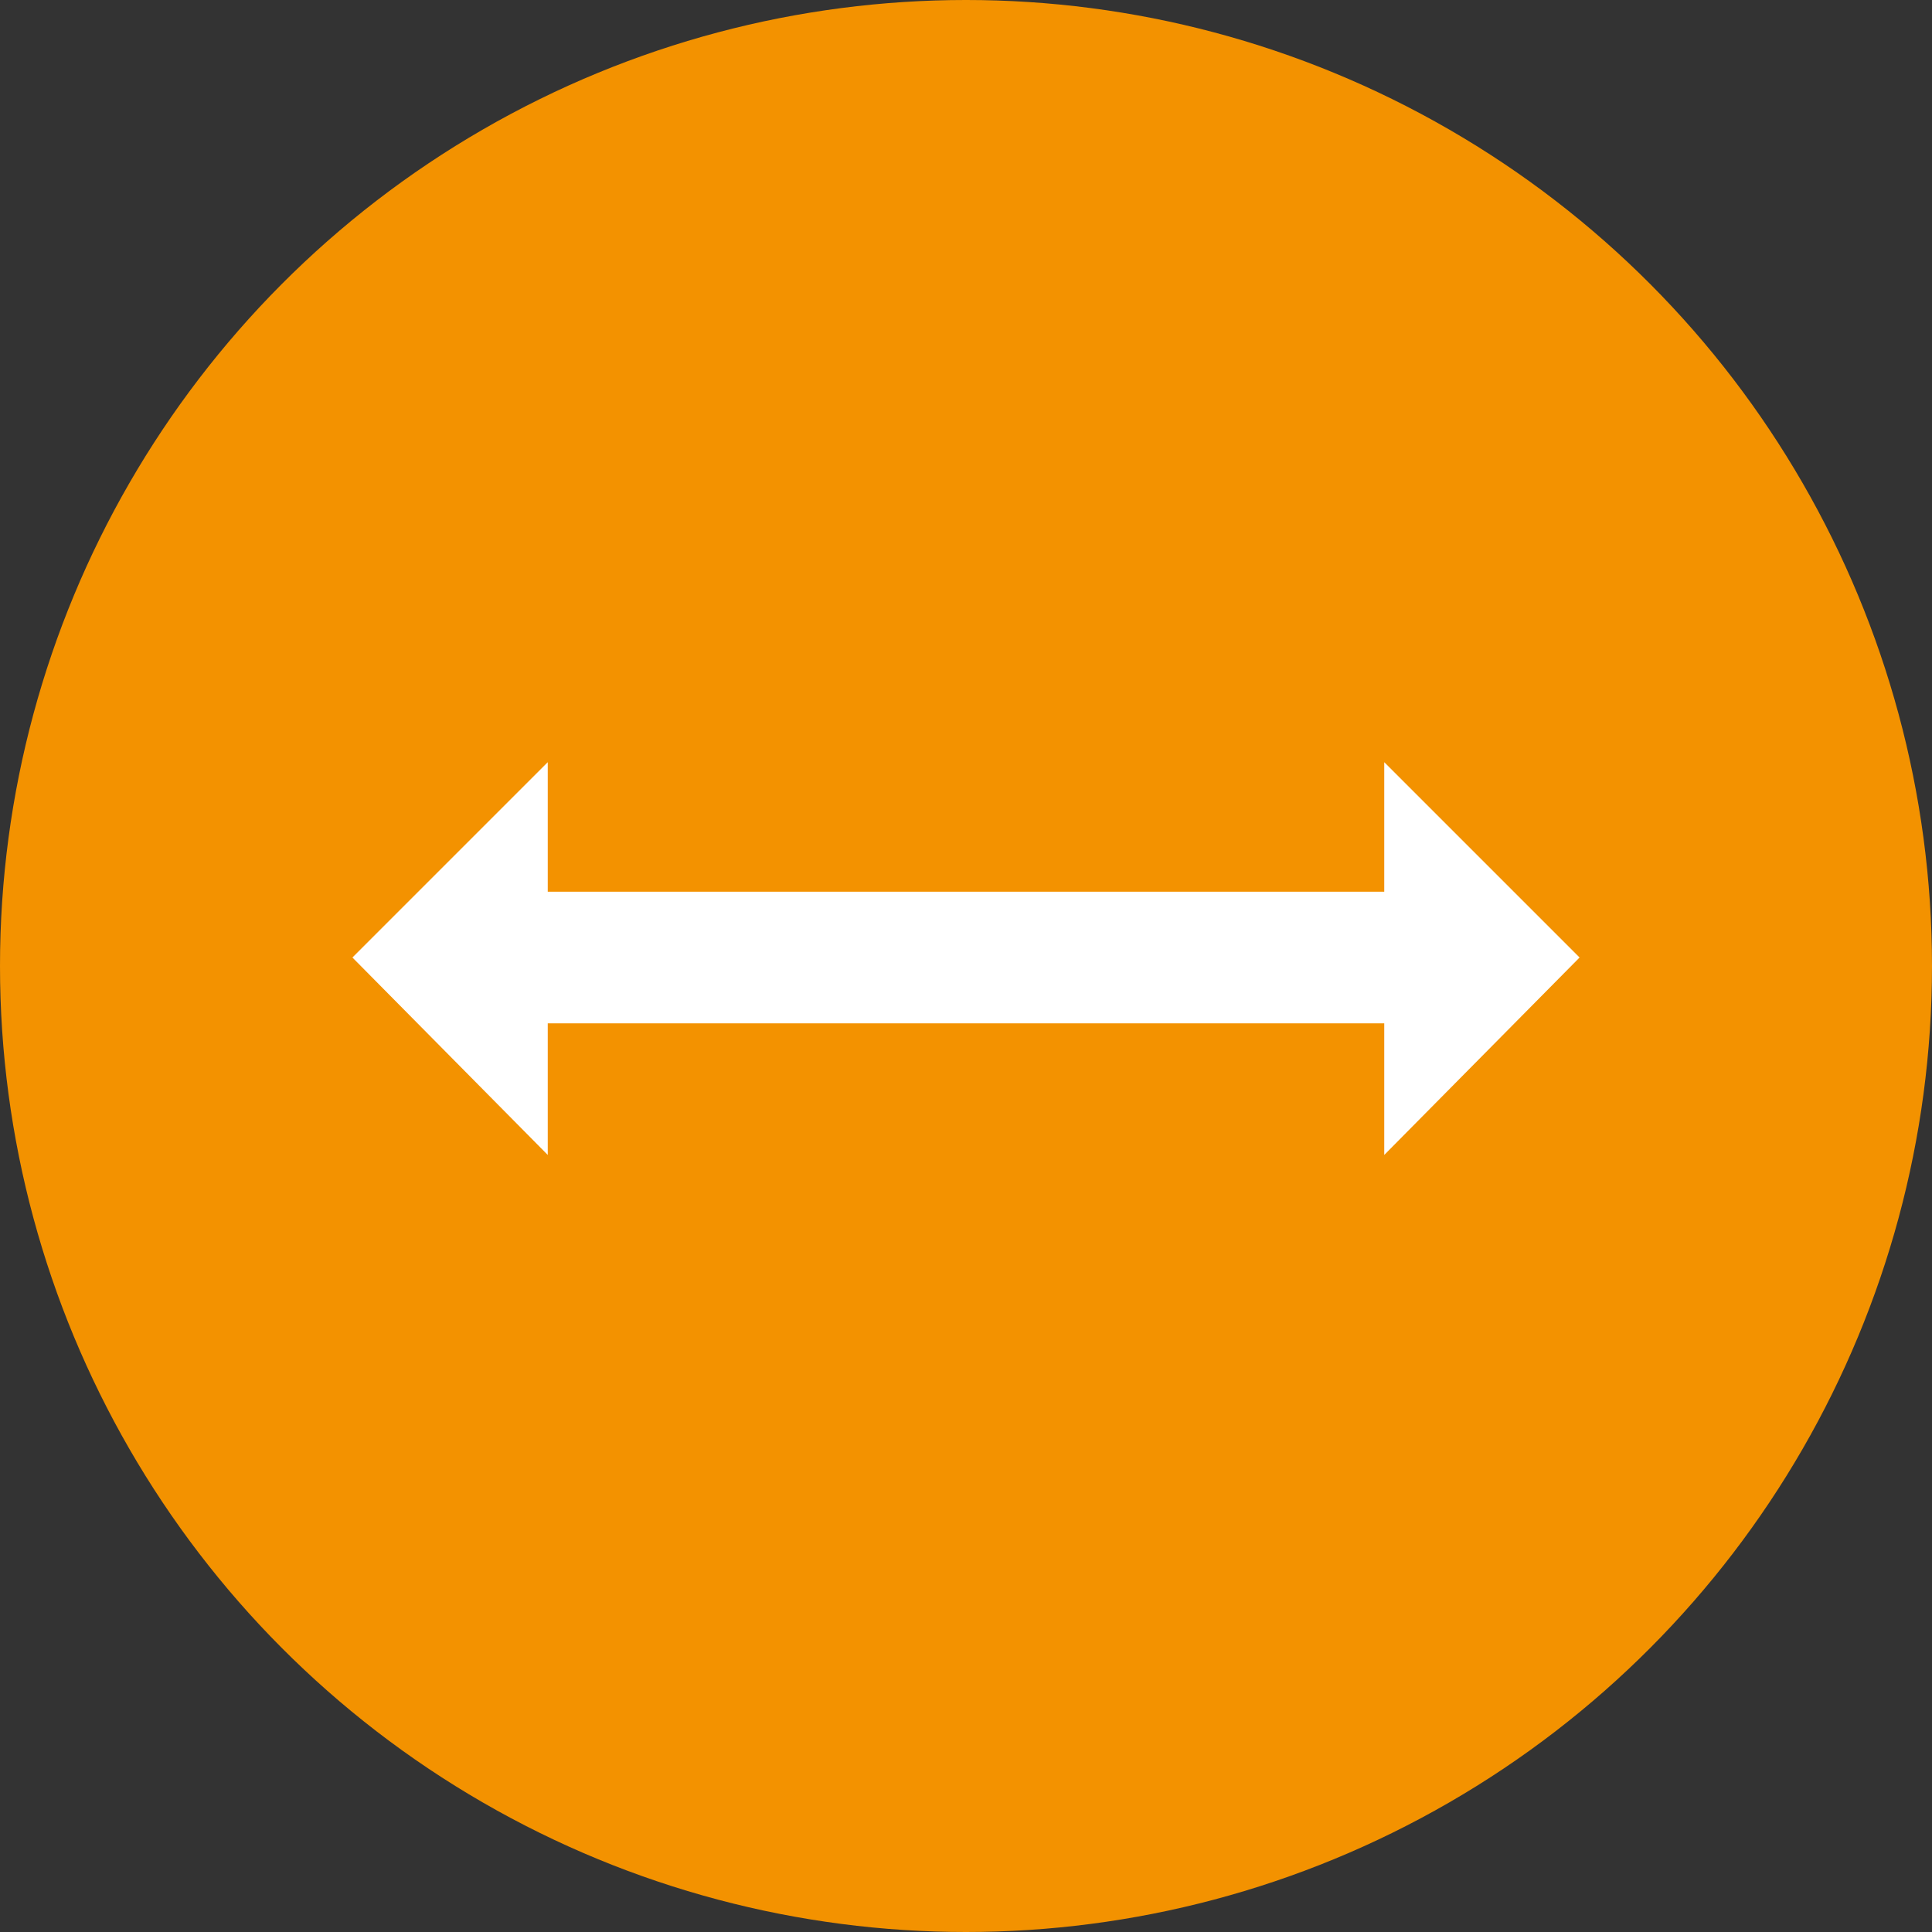
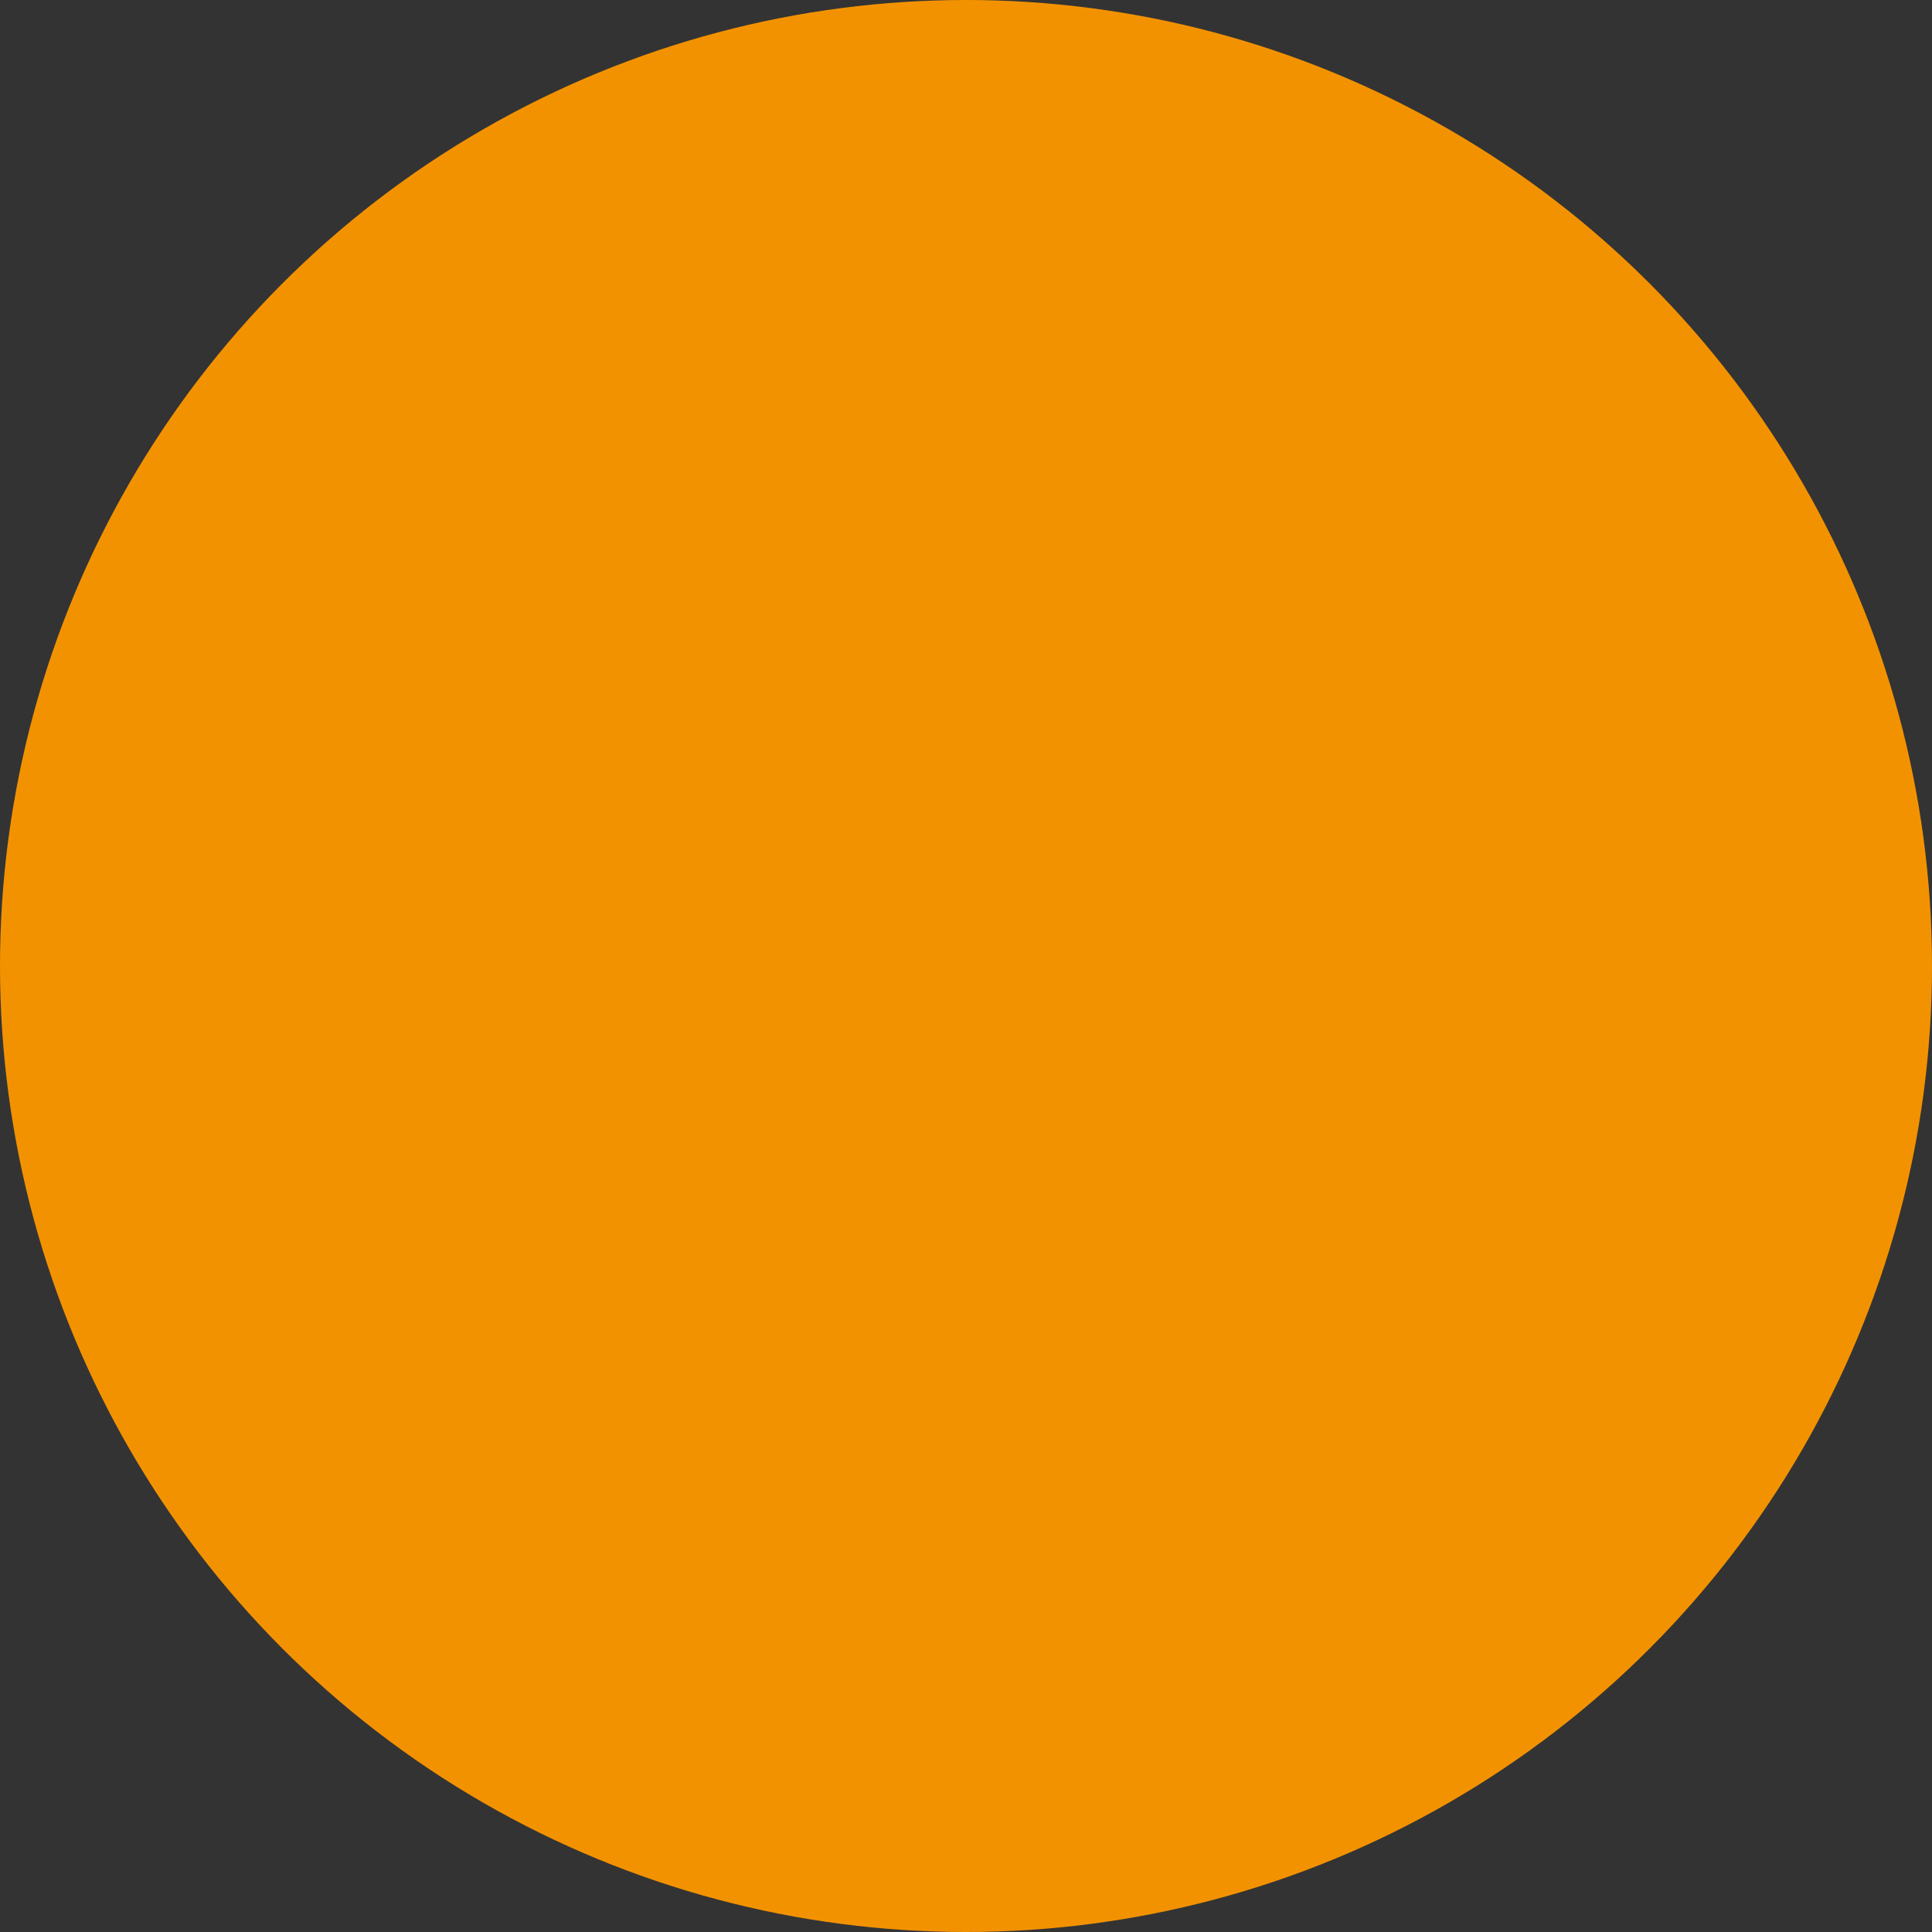
<svg xmlns="http://www.w3.org/2000/svg" version="1.1" id="Laag_1" x="0px" y="0px" viewBox="0 0 91 91" style="enable-background:new 0 0 91 91;" xml:space="preserve">
  <rect x="0" y="0" width="91" height="91" fill="#333333" stroke="none" />
  <style type="text/css">
	.st0{enable-background:new    ;}
	.st1{fill:#F39200;}
	.st2{fill:#FFFFFF;}
</style>
  <g id="vorm_1_1_" class="st0">
    <g id="vorm_1">
      <g>
        <circle class="st1" cx="45.5" cy="45.5" r="45.5" />
      </g>
    </g>
  </g>
  <g id="vorm_2_1_" class="st0">
    <g id="vorm_2">
      <g>
-         <polygon class="st2" points="74.4,45.1 65.2,35.9 65.2,42 25.8,42 25.8,35.9 16.6,45.1 25.8,54.4 25.8,48.2 65.2,48.2 65.2,54.4         " />
-       </g>
+         </g>
    </g>
  </g>
</svg>